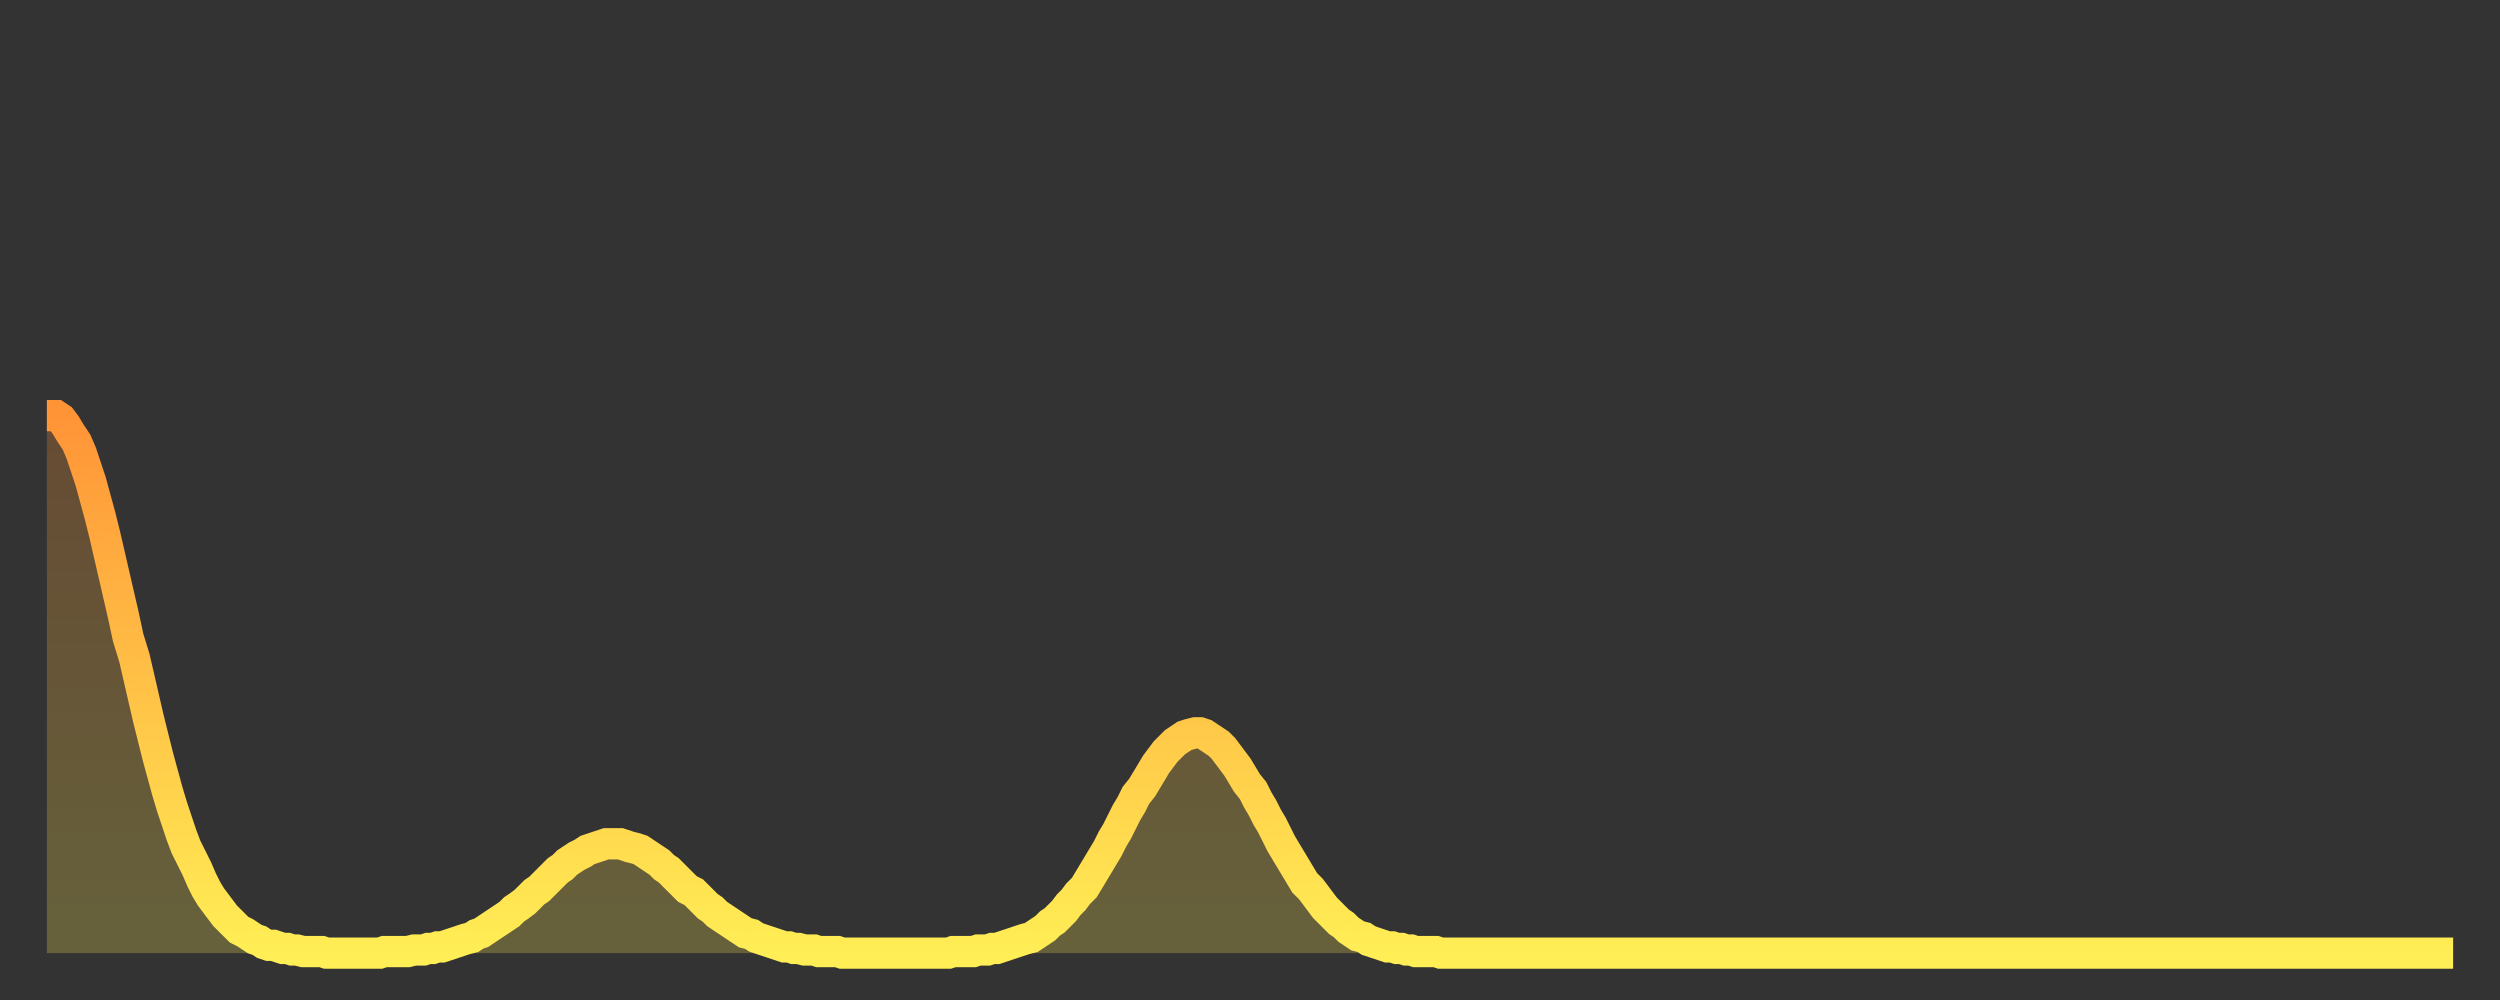
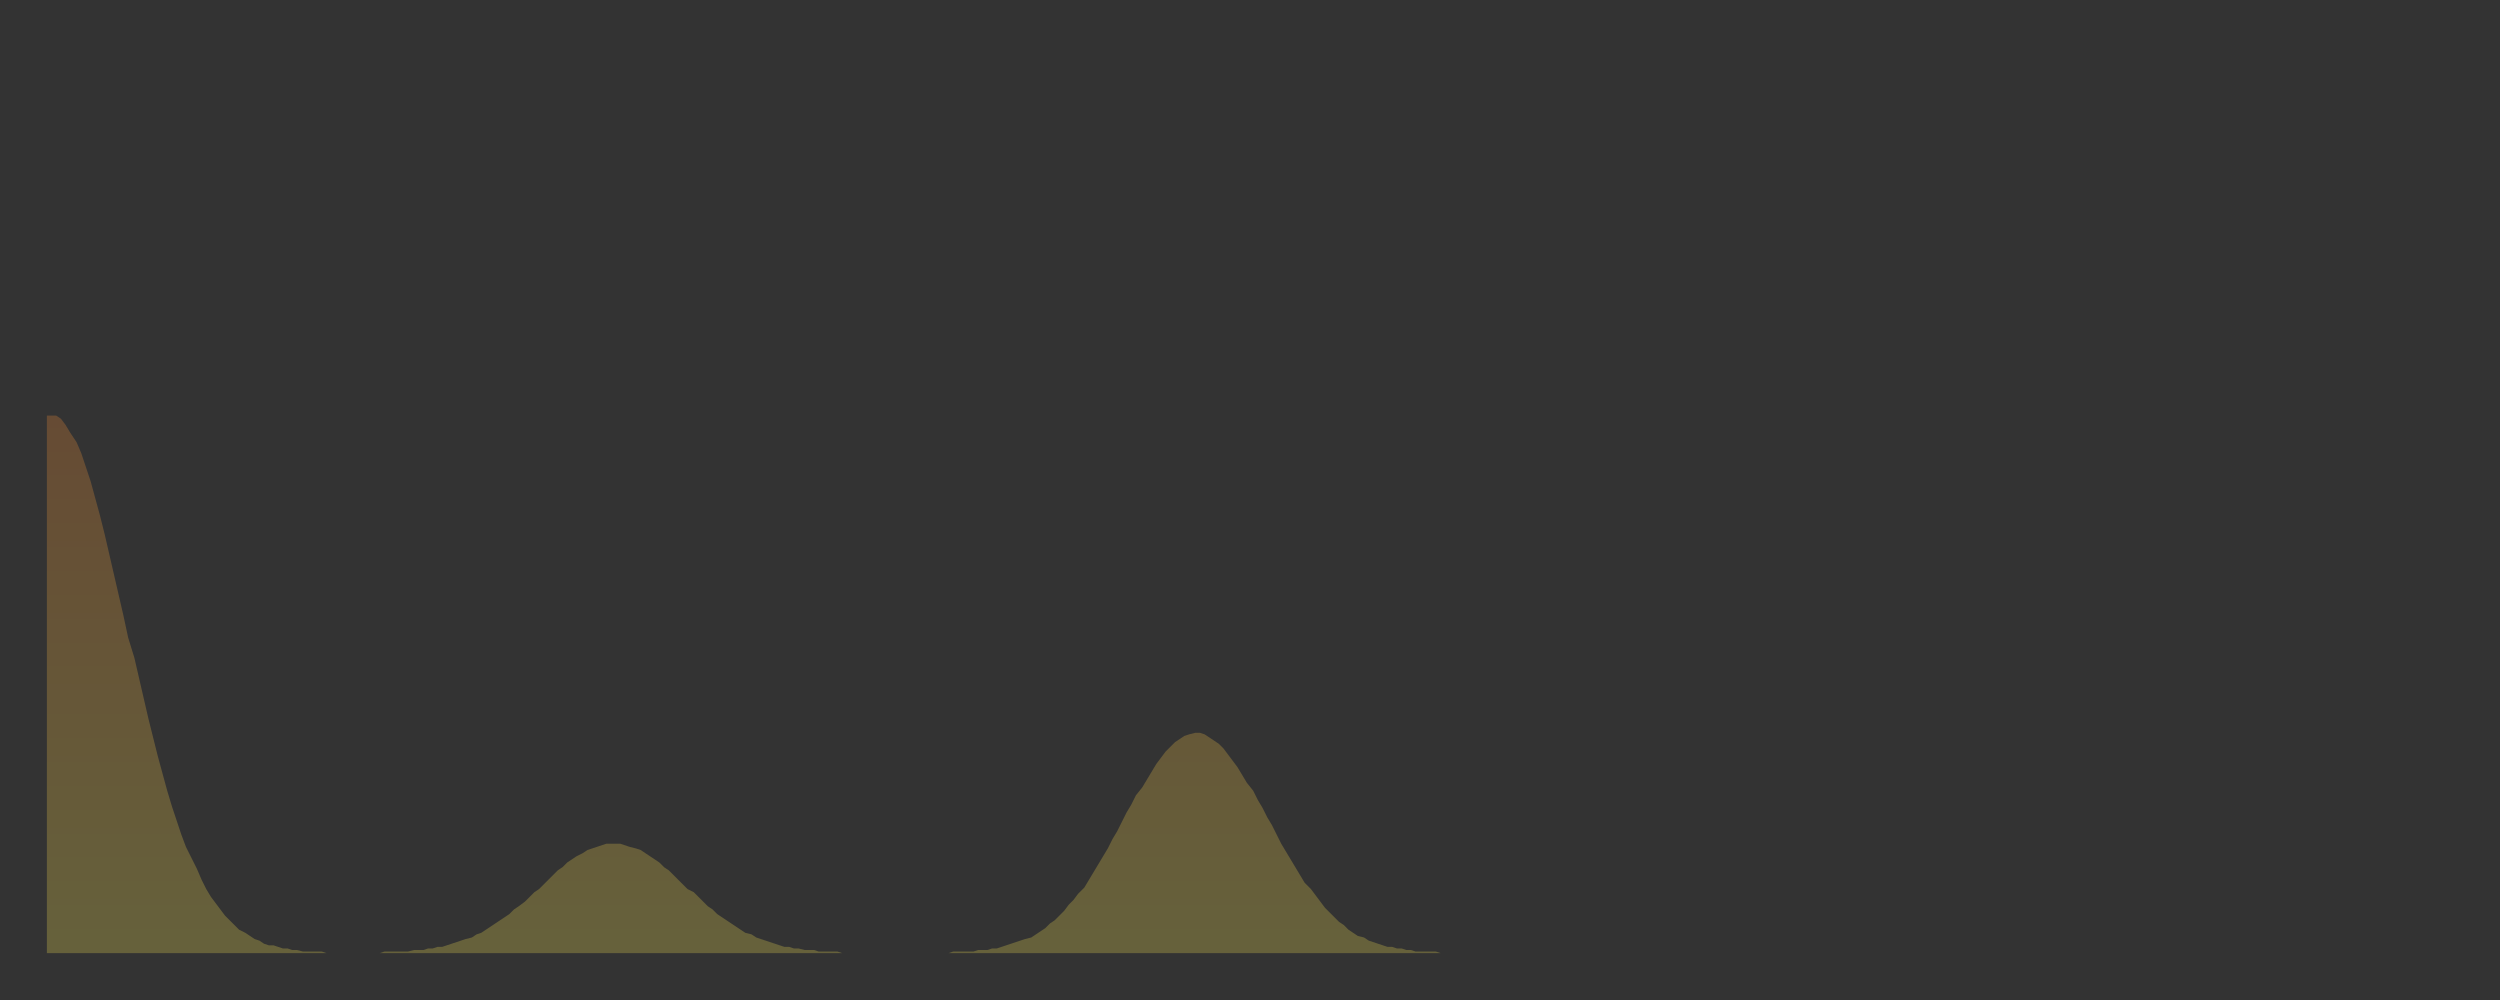
<svg xmlns="http://www.w3.org/2000/svg" baseProfile="full" height="64" version="1.1" width="160">
  <rect width="100%" height="100%" fill="#333333" stroke="none" />
  <defs>
    <linearGradient id="id45948" x1="0" x2="0" y1="0" y2="1">
      <stop offset="0%" stop-color="#ff9437" />
      <stop offset="50%" stop-color="#ffc146" />
      <stop offset="100%" stop-color="#ffee55" />
    </linearGradient>
  </defs>
  <g transform="translate(3,3)">
    <g>
-       <path d="M 0.0 23.6 0.3 23.6 0.6 23.6 0.9 23.8 1.2 24.2 1.5 24.7 1.9 25.3 2.2 26.0 2.5 26.9 2.8 27.8 3.1 28.9 3.4 30.0 3.7 31.2 4.0 32.5 4.3 33.8 4.6 35.1 4.9 36.4 5.2 37.8 5.6 39.1 5.9 40.4 6.2 41.7 6.5 43.0 6.8 44.2 7.1 45.4 7.4 46.5 7.7 47.6 8.0 48.6 8.3 49.5 8.6 50.4 8.9 51.2 9.3 52.0 9.6 52.6 9.9 53.3 10.2 53.9 10.5 54.4 10.8 54.8 11.1 55.2 11.4 55.6 11.7 55.9 12.0 56.2 12.3 56.5 12.7 56.7 13.0 56.9 13.3 57.1 13.6 57.2 13.9 57.4 14.2 57.5 14.5 57.5 14.8 57.6 15.1 57.7 15.4 57.7 15.7 57.8 16.0 57.8 16.4 57.9 16.7 57.9 17.0 57.9 17.3 57.9 17.6 57.9 17.9 58.0 18.2 58.0 18.5 58.0 18.8 58.0 19.1 58.0 19.4 58.0 19.8 58.0 20.1 58.0 20.4 58.0 20.7 58.0 21.0 58.0 21.3 58.0 21.6 57.9 21.9 57.9 22.2 57.9 22.5 57.9 22.8 57.9 23.1 57.9 23.5 57.8 23.8 57.8 24.1 57.8 24.4 57.7 24.7 57.7 25.0 57.6 25.3 57.6 25.6 57.5 25.9 57.4 26.2 57.3 26.5 57.2 26.8 57.1 27.2 57.0 27.5 56.8 27.8 56.7 28.1 56.5 28.4 56.3 28.7 56.1 29.0 55.9 29.3 55.7 29.6 55.5 29.9 55.2 30.2 55.0 30.6 54.7 30.9 54.4 31.2 54.1 31.5 53.9 31.8 53.6 32.1 53.3 32.4 53.0 32.7 52.7 33.0 52.5 33.3 52.2 33.6 52.0 33.9 51.8 34.3 51.6 34.6 51.4 34.9 51.3 35.2 51.2 35.5 51.1 35.8 51.0 36.1 51.0 36.4 51.0 36.7 51.0 37.0 51.1 37.3 51.2 37.7 51.3 38.0 51.4 38.3 51.6 38.6 51.8 38.9 52.0 39.2 52.2 39.5 52.5 39.8 52.7 40.1 53.0 40.4 53.3 40.7 53.6 41.0 53.9 41.4 54.1 41.7 54.4 42.0 54.7 42.3 55.0 42.6 55.2 42.9 55.5 43.2 55.7 43.5 55.9 43.8 56.1 44.1 56.3 44.4 56.5 44.7 56.7 45.1 56.8 45.4 57.0 45.7 57.1 46.0 57.2 46.3 57.3 46.6 57.4 46.9 57.5 47.2 57.6 47.5 57.6 47.8 57.7 48.1 57.7 48.5 57.8 48.8 57.8 49.1 57.8 49.4 57.9 49.7 57.9 50.0 57.9 50.3 57.9 50.6 57.9 50.9 58.0 51.2 58.0 51.5 58.0 51.8 58.0 52.2 58.0 52.5 58.0 52.8 58.0 53.1 58.0 53.4 58.0 53.7 58.0 54.0 58.0 54.3 58.0 54.6 58.0 54.9 58.0 55.2 58.0 55.6 58.0 55.9 58.0 56.2 58.0 56.5 58.0 56.8 58.0 57.1 58.0 57.4 58.0 57.7 58.0 58.0 57.9 58.3 57.9 58.6 57.9 58.9 57.9 59.3 57.9 59.6 57.8 59.9 57.8 60.2 57.8 60.5 57.7 60.8 57.7 61.1 57.6 61.4 57.5 61.7 57.4 62.0 57.3 62.3 57.2 62.6 57.1 63.0 57.0 63.3 56.8 63.6 56.6 63.9 56.4 64.2 56.1 64.5 55.9 64.8 55.6 65.1 55.3 65.4 54.9 65.7 54.6 66.0 54.2 66.4 53.8 66.7 53.3 67.0 52.8 67.3 52.3 67.6 51.8 67.9 51.3 68.2 50.7 68.5 50.2 68.8 49.6 69.1 49.0 69.4 48.5 69.7 47.9 70.1 47.4 70.4 46.9 70.7 46.4 71.0 45.9 71.3 45.5 71.6 45.1 71.9 44.8 72.2 44.5 72.5 44.3 72.8 44.1 73.1 44.0 73.5 43.9 73.8 43.9 74.1 44.0 74.4 44.2 74.7 44.4 75.0 44.6 75.3 44.9 75.6 45.3 75.9 45.7 76.2 46.1 76.5 46.6 76.8 47.1 77.2 47.6 77.5 48.2 77.8 48.7 78.1 49.3 78.4 49.8 78.7 50.4 79.0 51.0 79.3 51.5 79.6 52.0 79.9 52.5 80.2 53.0 80.5 53.5 80.9 53.9 81.2 54.3 81.5 54.7 81.8 55.1 82.1 55.4 82.4 55.7 82.7 56.0 83.0 56.2 83.3 56.5 83.6 56.7 83.9 56.9 84.3 57.0 84.6 57.2 84.9 57.3 85.2 57.4 85.5 57.5 85.8 57.6 86.1 57.6 86.4 57.7 86.7 57.7 87.0 57.8 87.3 57.8 87.6 57.9 88.0 57.9 88.3 57.9 88.6 57.9 88.9 57.9 89.2 58.0 89.5 58.0 89.8 58.0 90.1 58.0 90.4 58.0 90.7 58.0 91.0 58.0 91.4 58.0 91.7 58.0 92.0 58.0 92.3 58.0 92.6 58.0 92.9 58.0 93.2 58.0 93.5 58.0 93.8 58.0 94.1 58.0 94.4 58.0 94.7 58.0 95.1 58.0 95.4 58.0 95.7 58.0 96.0 58.0 96.3 58.0 96.6 58.0 96.9 58.0 97.2 58.0 97.5 58.0 97.8 58.0 98.1 58.0 98.4 58.0 98.8 58.0 99.1 58.0 99.4 58.0 99.7 58.0 100.0 58.0 100.3 58.0 100.6 58.0 100.9 58.0 101.2 58.0 101.5 58.0 101.8 58.0 102.2 58.0 102.5 58.0 102.8 58.0 103.1 58.0 103.4 58.0 103.7 58.0 104.0 58.0 104.3 58.0 104.6 58.0 104.9 58.0 105.2 58.0 105.5 58.0 105.9 58.0 106.2 58.0 106.5 58.0 106.8 58.0 107.1 58.0 107.4 58.0 107.7 58.0 108.0 58.0 108.3 58.0 108.6 58.0 108.9 58.0 109.3 58.0 109.6 58.0 109.9 58.0 110.2 58.0 110.5 58.0 110.8 58.0 111.1 58.0 111.4 58.0 111.7 58.0 112.0 58.0 112.3 58.0 112.6 58.0 113.0 58.0 113.3 58.0 113.6 58.0 113.9 58.0 114.2 58.0 114.5 58.0 114.8 58.0 115.1 58.0 115.4 58.0 115.7 58.0 116.0 58.0 116.3 58.0 116.7 58.0 117.0 58.0 117.3 58.0 117.6 58.0 117.9 58.0 118.2 58.0 118.5 58.0 118.8 58.0 119.1 58.0 119.4 58.0 119.7 58.0 120.1 58.0 120.4 58.0 120.7 58.0 121.0 58.0 121.3 58.0 121.6 58.0 121.9 58.0 122.2 58.0 122.5 58.0 122.8 58.0 123.1 58.0 123.4 58.0 123.8 58.0 124.1 58.0 124.4 58.0 124.7 58.0 125.0 58.0 125.3 58.0 125.6 58.0 125.9 58.0 126.2 58.0 126.5 58.0 126.8 58.0 127.2 58.0 127.5 58.0 127.8 58.0 128.1 58.0 128.4 58.0 128.7 58.0 129.0 58.0 129.3 58.0 129.6 58.0 129.9 58.0 130.2 58.0 130.5 58.0 130.9 58.0 131.2 58.0 131.5 58.0 131.8 58.0 132.1 58.0 132.4 58.0 132.7 58.0 133.0 58.0 133.3 58.0 133.6 58.0 133.9 58.0 134.2 58.0 134.6 58.0 134.9 58.0 135.2 58.0 135.5 58.0 135.8 58.0 136.1 58.0 136.4 58.0 136.7 58.0 137.0 58.0 137.3 58.0 137.6 58.0 138.0 58.0 138.3 58.0 138.6 58.0 138.9 58.0 139.2 58.0 139.5 58.0 139.8 58.0 140.1 58.0 140.4 58.0 140.7 58.0 141.0 58.0 141.3 58.0 141.7 58.0 142.0 58.0 142.3 58.0 142.6 58.0 142.9 58.0 143.2 58.0 143.5 58.0 143.8 58.0 144.1 58.0 144.4 58.0 144.7 58.0 145.1 58.0 145.4 58.0 145.7 58.0 146.0 58.0 146.3 58.0 146.6 58.0 146.9 58.0 147.2 58.0 147.5 58.0 147.8 58.0 148.1 58.0 148.4 58.0 148.8 58.0 149.1 58.0 149.4 58.0 149.7 58.0 150.0 58.0 150.3 58.0 150.6 58.0 150.9 58.0 151.2 58.0 151.5 58.0 151.8 58.0 152.1 58.0 152.5 58.0 152.8 58.0 153.1 58.0 153.4 58.0 153.7 58.0 154.0 58.0" fill="none" id="graph-curve" opacity="1" stroke="url(#id45948)" stroke-width="2" />
      <path d="M 0 58 L 0.0 23.6 0.3 23.6 0.6 23.6 0.9 23.8 1.2 24.2 1.5 24.7 1.9 25.3 2.2 26.0 2.5 26.9 2.8 27.8 3.1 28.9 3.4 30.0 3.7 31.2 4.0 32.5 4.3 33.8 4.6 35.1 4.9 36.4 5.2 37.8 5.6 39.1 5.9 40.4 6.2 41.7 6.5 43.0 6.8 44.2 7.1 45.4 7.4 46.5 7.7 47.6 8.0 48.6 8.3 49.5 8.6 50.4 8.9 51.2 9.3 52.0 9.6 52.6 9.9 53.3 10.2 53.9 10.5 54.4 10.8 54.8 11.1 55.2 11.4 55.6 11.7 55.9 12.0 56.2 12.3 56.5 12.7 56.7 13.0 56.9 13.3 57.1 13.6 57.2 13.9 57.4 14.2 57.5 14.5 57.5 14.8 57.6 15.1 57.7 15.4 57.7 15.7 57.8 16.0 57.8 16.4 57.9 16.7 57.9 17.0 57.9 17.3 57.9 17.6 57.9 17.9 58.0 18.2 58.0 18.5 58.0 18.8 58.0 19.1 58.0 19.4 58.0 19.8 58.0 20.1 58.0 20.4 58.0 20.7 58.0 21.0 58.0 21.3 58.0 21.6 57.9 21.9 57.9 22.2 57.9 22.5 57.9 22.8 57.9 23.1 57.9 23.5 57.8 23.8 57.8 24.1 57.8 24.4 57.7 24.7 57.7 25.0 57.6 25.3 57.6 25.6 57.5 25.9 57.4 26.2 57.3 26.5 57.2 26.8 57.1 27.2 57.0 27.5 56.8 27.8 56.7 28.1 56.5 28.4 56.3 28.7 56.1 29.0 55.9 29.3 55.7 29.6 55.5 29.9 55.2 30.2 55.0 30.6 54.7 30.9 54.4 31.2 54.1 31.5 53.9 31.8 53.6 32.1 53.3 32.4 53.0 32.7 52.7 33.0 52.5 33.3 52.2 33.6 52.0 33.9 51.8 34.3 51.6 34.6 51.4 34.9 51.3 35.2 51.2 35.5 51.1 35.8 51.0 36.1 51.0 36.4 51.0 36.7 51.0 37.0 51.1 37.3 51.2 37.7 51.3 38.0 51.4 38.3 51.6 38.6 51.8 38.9 52.0 39.2 52.2 39.5 52.5 39.8 52.7 40.1 53.0 40.4 53.3 40.7 53.6 41.0 53.9 41.4 54.1 41.7 54.4 42.0 54.7 42.3 55.0 42.6 55.2 42.9 55.5 43.2 55.7 43.5 55.9 43.8 56.1 44.1 56.3 44.4 56.5 44.7 56.7 45.1 56.8 45.4 57.0 45.7 57.1 46.0 57.2 46.3 57.3 46.6 57.4 46.9 57.5 47.2 57.6 47.5 57.6 47.8 57.7 48.1 57.7 48.5 57.8 48.8 57.8 49.1 57.8 49.4 57.9 49.7 57.9 50.0 57.9 50.3 57.9 50.6 57.9 50.9 58.0 51.2 58.0 51.5 58.0 51.8 58.0 52.2 58.0 52.5 58.0 52.8 58.0 53.1 58.0 53.4 58.0 53.7 58.0 54.0 58.0 54.3 58.0 54.6 58.0 54.9 58.0 55.2 58.0 55.6 58.0 55.9 58.0 56.2 58.0 56.5 58.0 56.8 58.0 57.1 58.0 57.4 58.0 57.7 58.0 58.0 57.9 58.3 57.9 58.6 57.9 58.9 57.9 59.3 57.9 59.6 57.8 59.9 57.8 60.2 57.8 60.5 57.7 60.8 57.7 61.1 57.6 61.4 57.5 61.7 57.4 62.0 57.3 62.3 57.2 62.6 57.1 63.0 57.0 63.3 56.8 63.6 56.6 63.9 56.4 64.2 56.1 64.5 55.9 64.8 55.6 65.1 55.3 65.4 54.9 65.7 54.6 66.0 54.2 66.4 53.8 66.7 53.3 67.0 52.8 67.3 52.3 67.6 51.8 67.9 51.3 68.2 50.7 68.5 50.2 68.8 49.6 69.1 49.0 69.4 48.5 69.7 47.9 70.1 47.4 70.4 46.9 70.7 46.4 71.0 45.9 71.3 45.5 71.6 45.1 71.9 44.8 72.2 44.5 72.5 44.3 72.8 44.1 73.1 44.0 73.5 43.9 73.8 43.9 74.1 44.0 74.4 44.2 74.7 44.4 75.0 44.6 75.3 44.9 75.6 45.3 75.9 45.7 76.2 46.1 76.5 46.6 76.8 47.1 77.2 47.6 77.5 48.2 77.8 48.7 78.1 49.3 78.4 49.8 78.7 50.4 79.0 51.0 79.3 51.5 79.6 52.0 79.9 52.5 80.2 53.0 80.5 53.5 80.9 53.9 81.2 54.3 81.5 54.7 81.8 55.1 82.1 55.4 82.4 55.7 82.7 56.0 83.0 56.2 83.3 56.5 83.6 56.7 83.9 56.9 84.3 57.0 84.6 57.2 84.9 57.3 85.2 57.4 85.5 57.5 85.8 57.6 86.1 57.6 86.4 57.7 86.7 57.7 87.0 57.8 87.3 57.8 87.6 57.9 88.0 57.9 88.3 57.9 88.6 57.9 88.9 57.9 89.2 58.0 89.5 58.0 89.8 58.0 90.1 58.0 90.4 58.0 90.7 58.0 91.0 58.0 91.4 58.0 91.7 58.0 92.0 58.0 92.3 58.0 92.6 58.0 92.9 58.0 93.2 58.0 93.5 58.0 93.8 58.0 94.1 58.0 94.4 58.0 94.7 58.0 95.1 58.0 95.4 58.0 95.7 58.0 96.0 58.0 96.3 58.0 96.6 58.0 96.9 58.0 97.2 58.0 97.5 58.0 97.8 58.0 98.1 58.0 98.4 58.0 98.8 58.0 99.1 58.0 99.4 58.0 99.7 58.0 100.0 58.0 100.3 58.0 100.6 58.0 100.9 58.0 101.2 58.0 101.5 58.0 101.8 58.0 102.2 58.0 102.5 58.0 102.8 58.0 103.1 58.0 103.4 58.0 103.7 58.0 104.0 58.0 104.3 58.0 104.6 58.0 104.9 58.0 105.2 58.0 105.5 58.0 105.9 58.0 106.2 58.0 106.5 58.0 106.8 58.0 107.1 58.0 107.4 58.0 107.7 58.0 108.0 58.0 108.3 58.0 108.6 58.0 108.9 58.0 109.3 58.0 109.6 58.0 109.9 58.0 110.2 58.0 110.5 58.0 110.8 58.0 111.1 58.0 111.4 58.0 111.7 58.0 112.0 58.0 112.3 58.0 112.6 58.0 113.0 58.0 113.3 58.0 113.6 58.0 113.9 58.0 114.2 58.0 114.5 58.0 114.8 58.0 115.1 58.0 115.4 58.0 115.7 58.0 116.0 58.0 116.3 58.0 116.7 58.0 117.0 58.0 117.3 58.0 117.6 58.0 117.9 58.0 118.2 58.0 118.5 58.0 118.8 58.0 119.1 58.0 119.4 58.0 119.7 58.0 120.1 58.0 120.4 58.0 120.7 58.0 121.0 58.0 121.3 58.0 121.6 58.0 121.9 58.0 122.2 58.0 122.5 58.0 122.8 58.0 123.1 58.0 123.4 58.0 123.8 58.0 124.1 58.0 124.4 58.0 124.7 58.0 125.0 58.0 125.3 58.0 125.6 58.0 125.9 58.0 126.2 58.0 126.5 58.0 126.8 58.0 127.2 58.0 127.5 58.0 127.8 58.0 128.1 58.0 128.4 58.0 128.7 58.0 129.0 58.0 129.3 58.0 129.6 58.0 129.9 58.0 130.2 58.0 130.5 58.0 130.9 58.0 131.2 58.0 131.5 58.0 131.8 58.0 132.1 58.0 132.4 58.0 132.7 58.0 133.0 58.0 133.3 58.0 133.6 58.0 133.9 58.0 134.2 58.0 134.6 58.0 134.9 58.0 135.2 58.0 135.5 58.0 135.8 58.0 136.1 58.0 136.4 58.0 136.7 58.0 137.0 58.0 137.3 58.0 137.6 58.0 138.0 58.0 138.3 58.0 138.6 58.0 138.9 58.0 139.2 58.0 139.5 58.0 139.8 58.0 140.1 58.0 140.4 58.0 140.7 58.0 141.0 58.0 141.3 58.0 141.7 58.0 142.0 58.0 142.3 58.0 142.6 58.0 142.9 58.0 143.2 58.0 143.5 58.0 143.8 58.0 144.1 58.0 144.4 58.0 144.7 58.0 145.1 58.0 145.4 58.0 145.7 58.0 146.0 58.0 146.3 58.0 146.6 58.0 146.9 58.0 147.2 58.0 147.5 58.0 147.8 58.0 148.1 58.0 148.4 58.0 148.8 58.0 149.1 58.0 149.4 58.0 149.7 58.0 150.0 58.0 150.3 58.0 150.6 58.0 150.9 58.0 151.2 58.0 151.5 58.0 151.8 58.0 152.1 58.0 152.5 58.0 152.8 58.0 153.1 58.0 153.4 58.0 153.7 58.0 154.0 58.0 154 58" fill="url(#id45948)" fill-opacity=".25" id="graph-shadow" />
    </g>
  </g>
</svg>